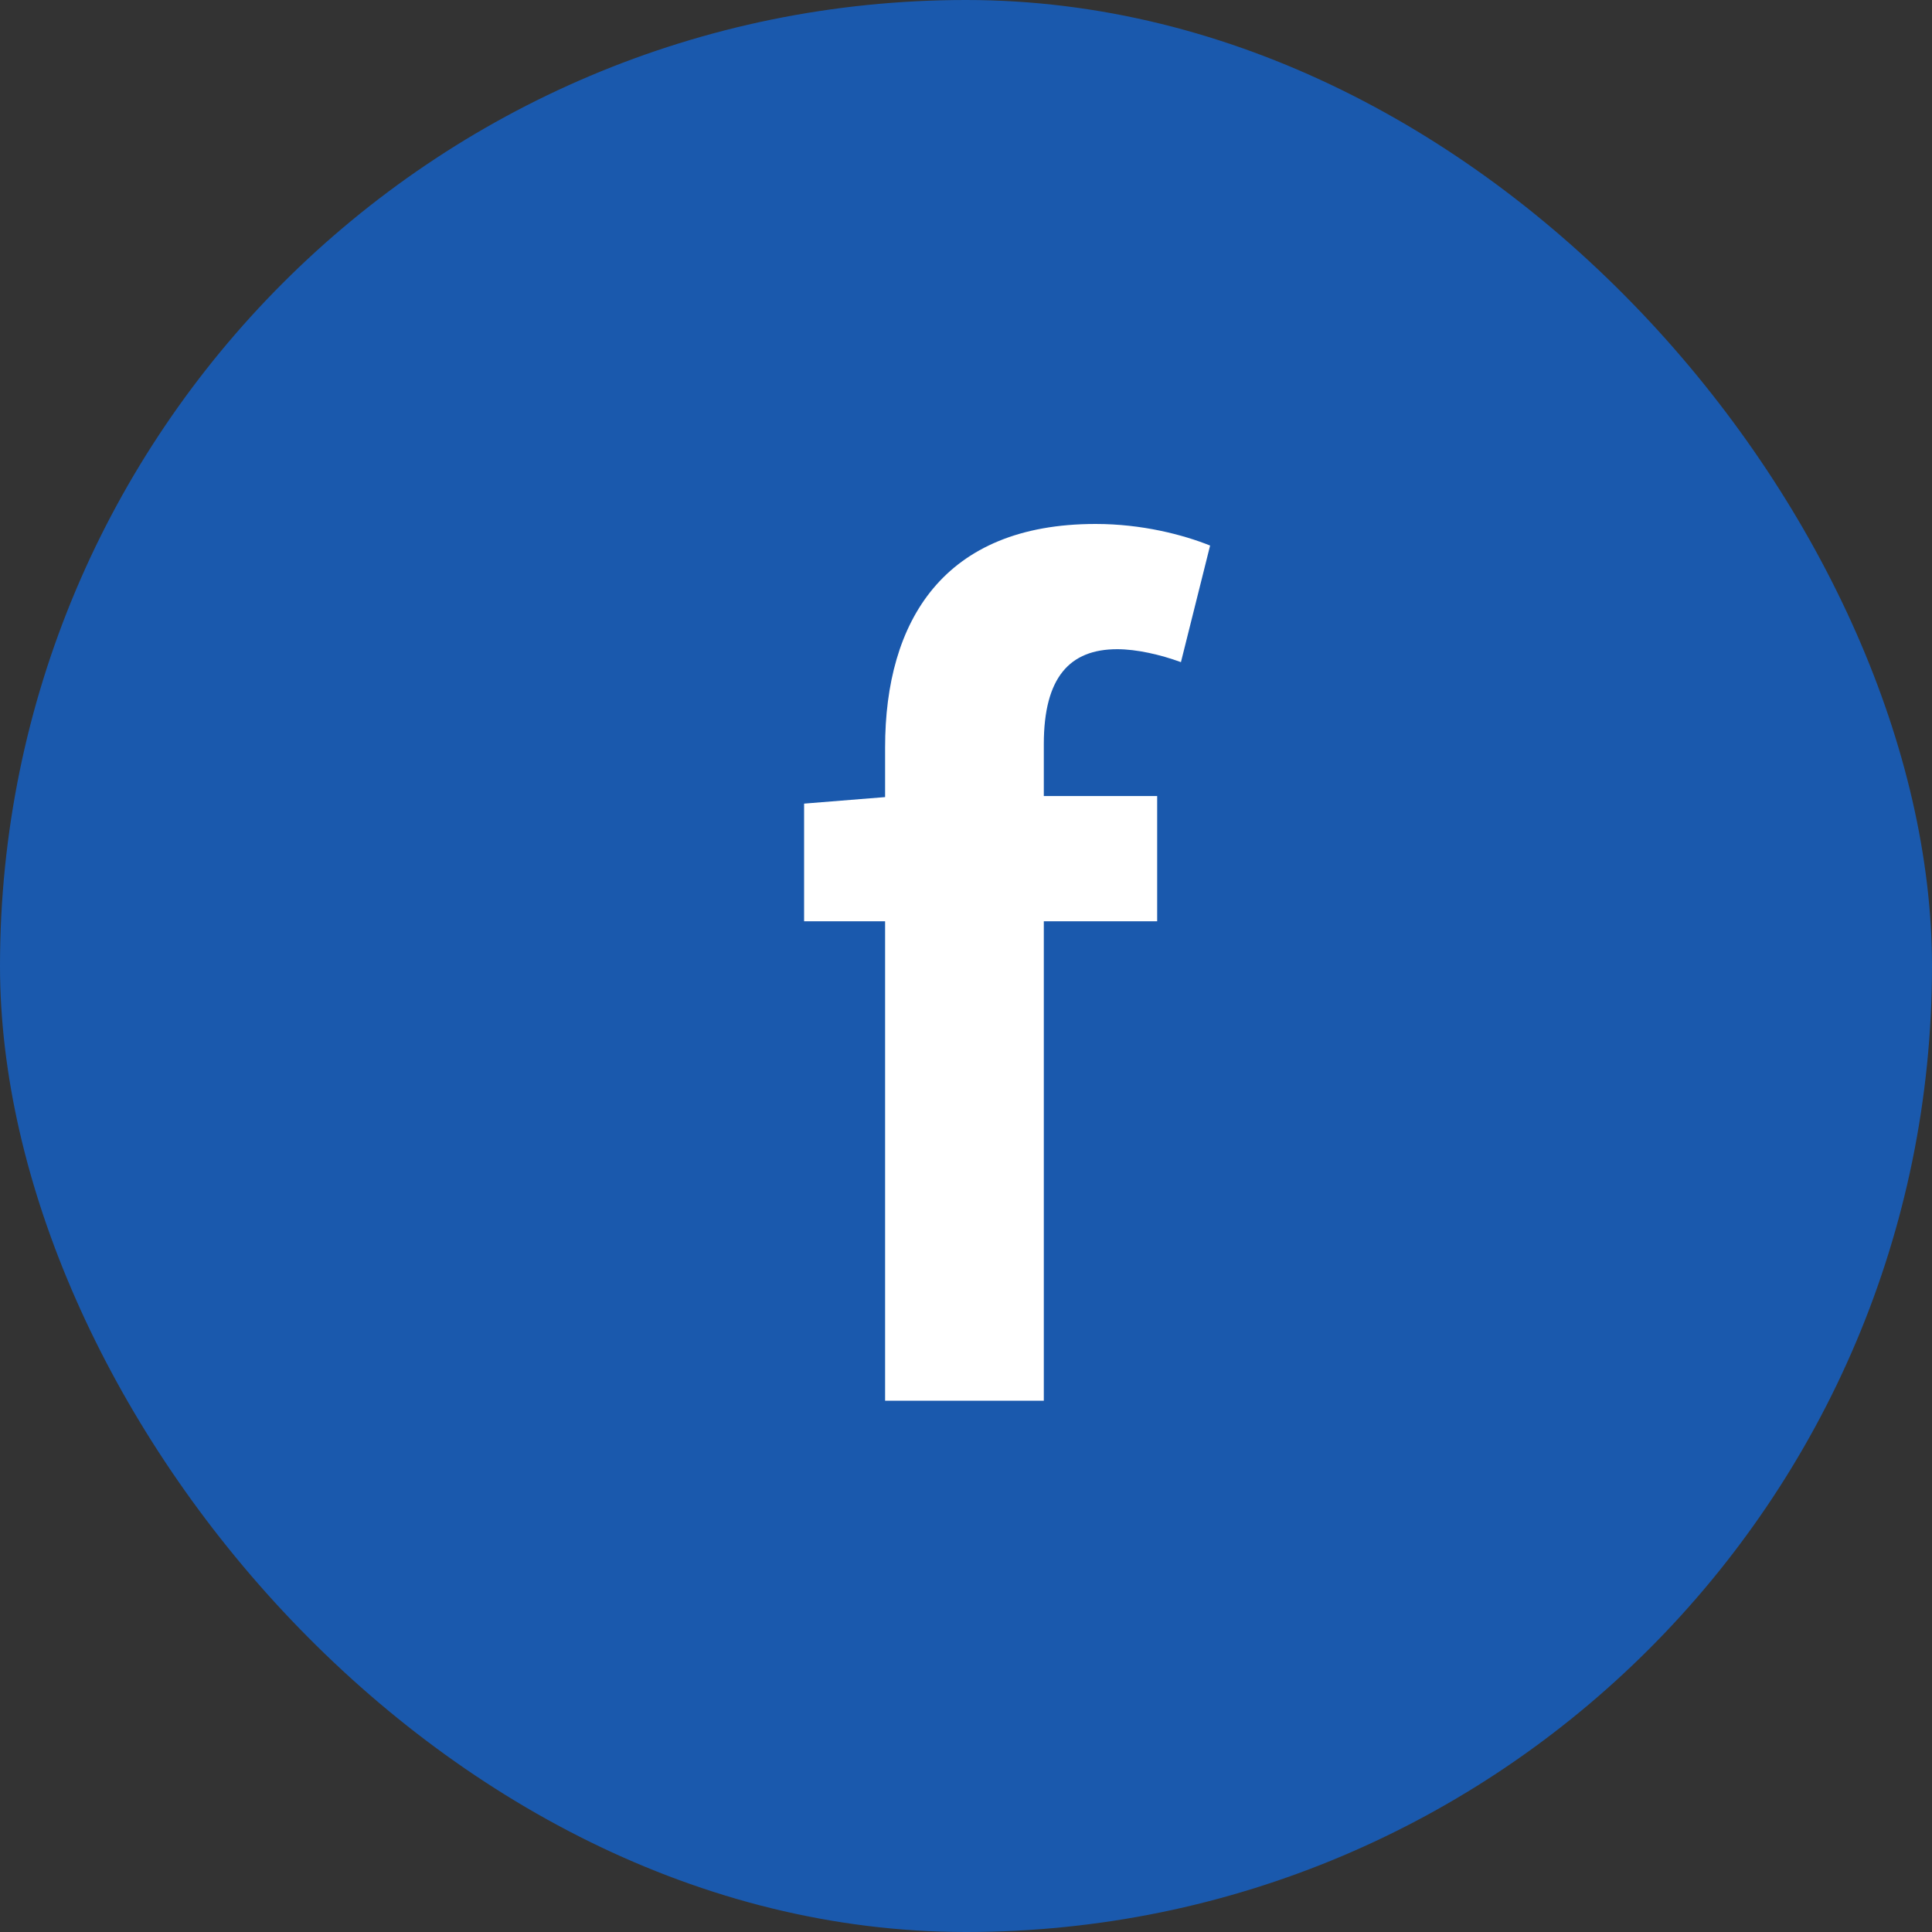
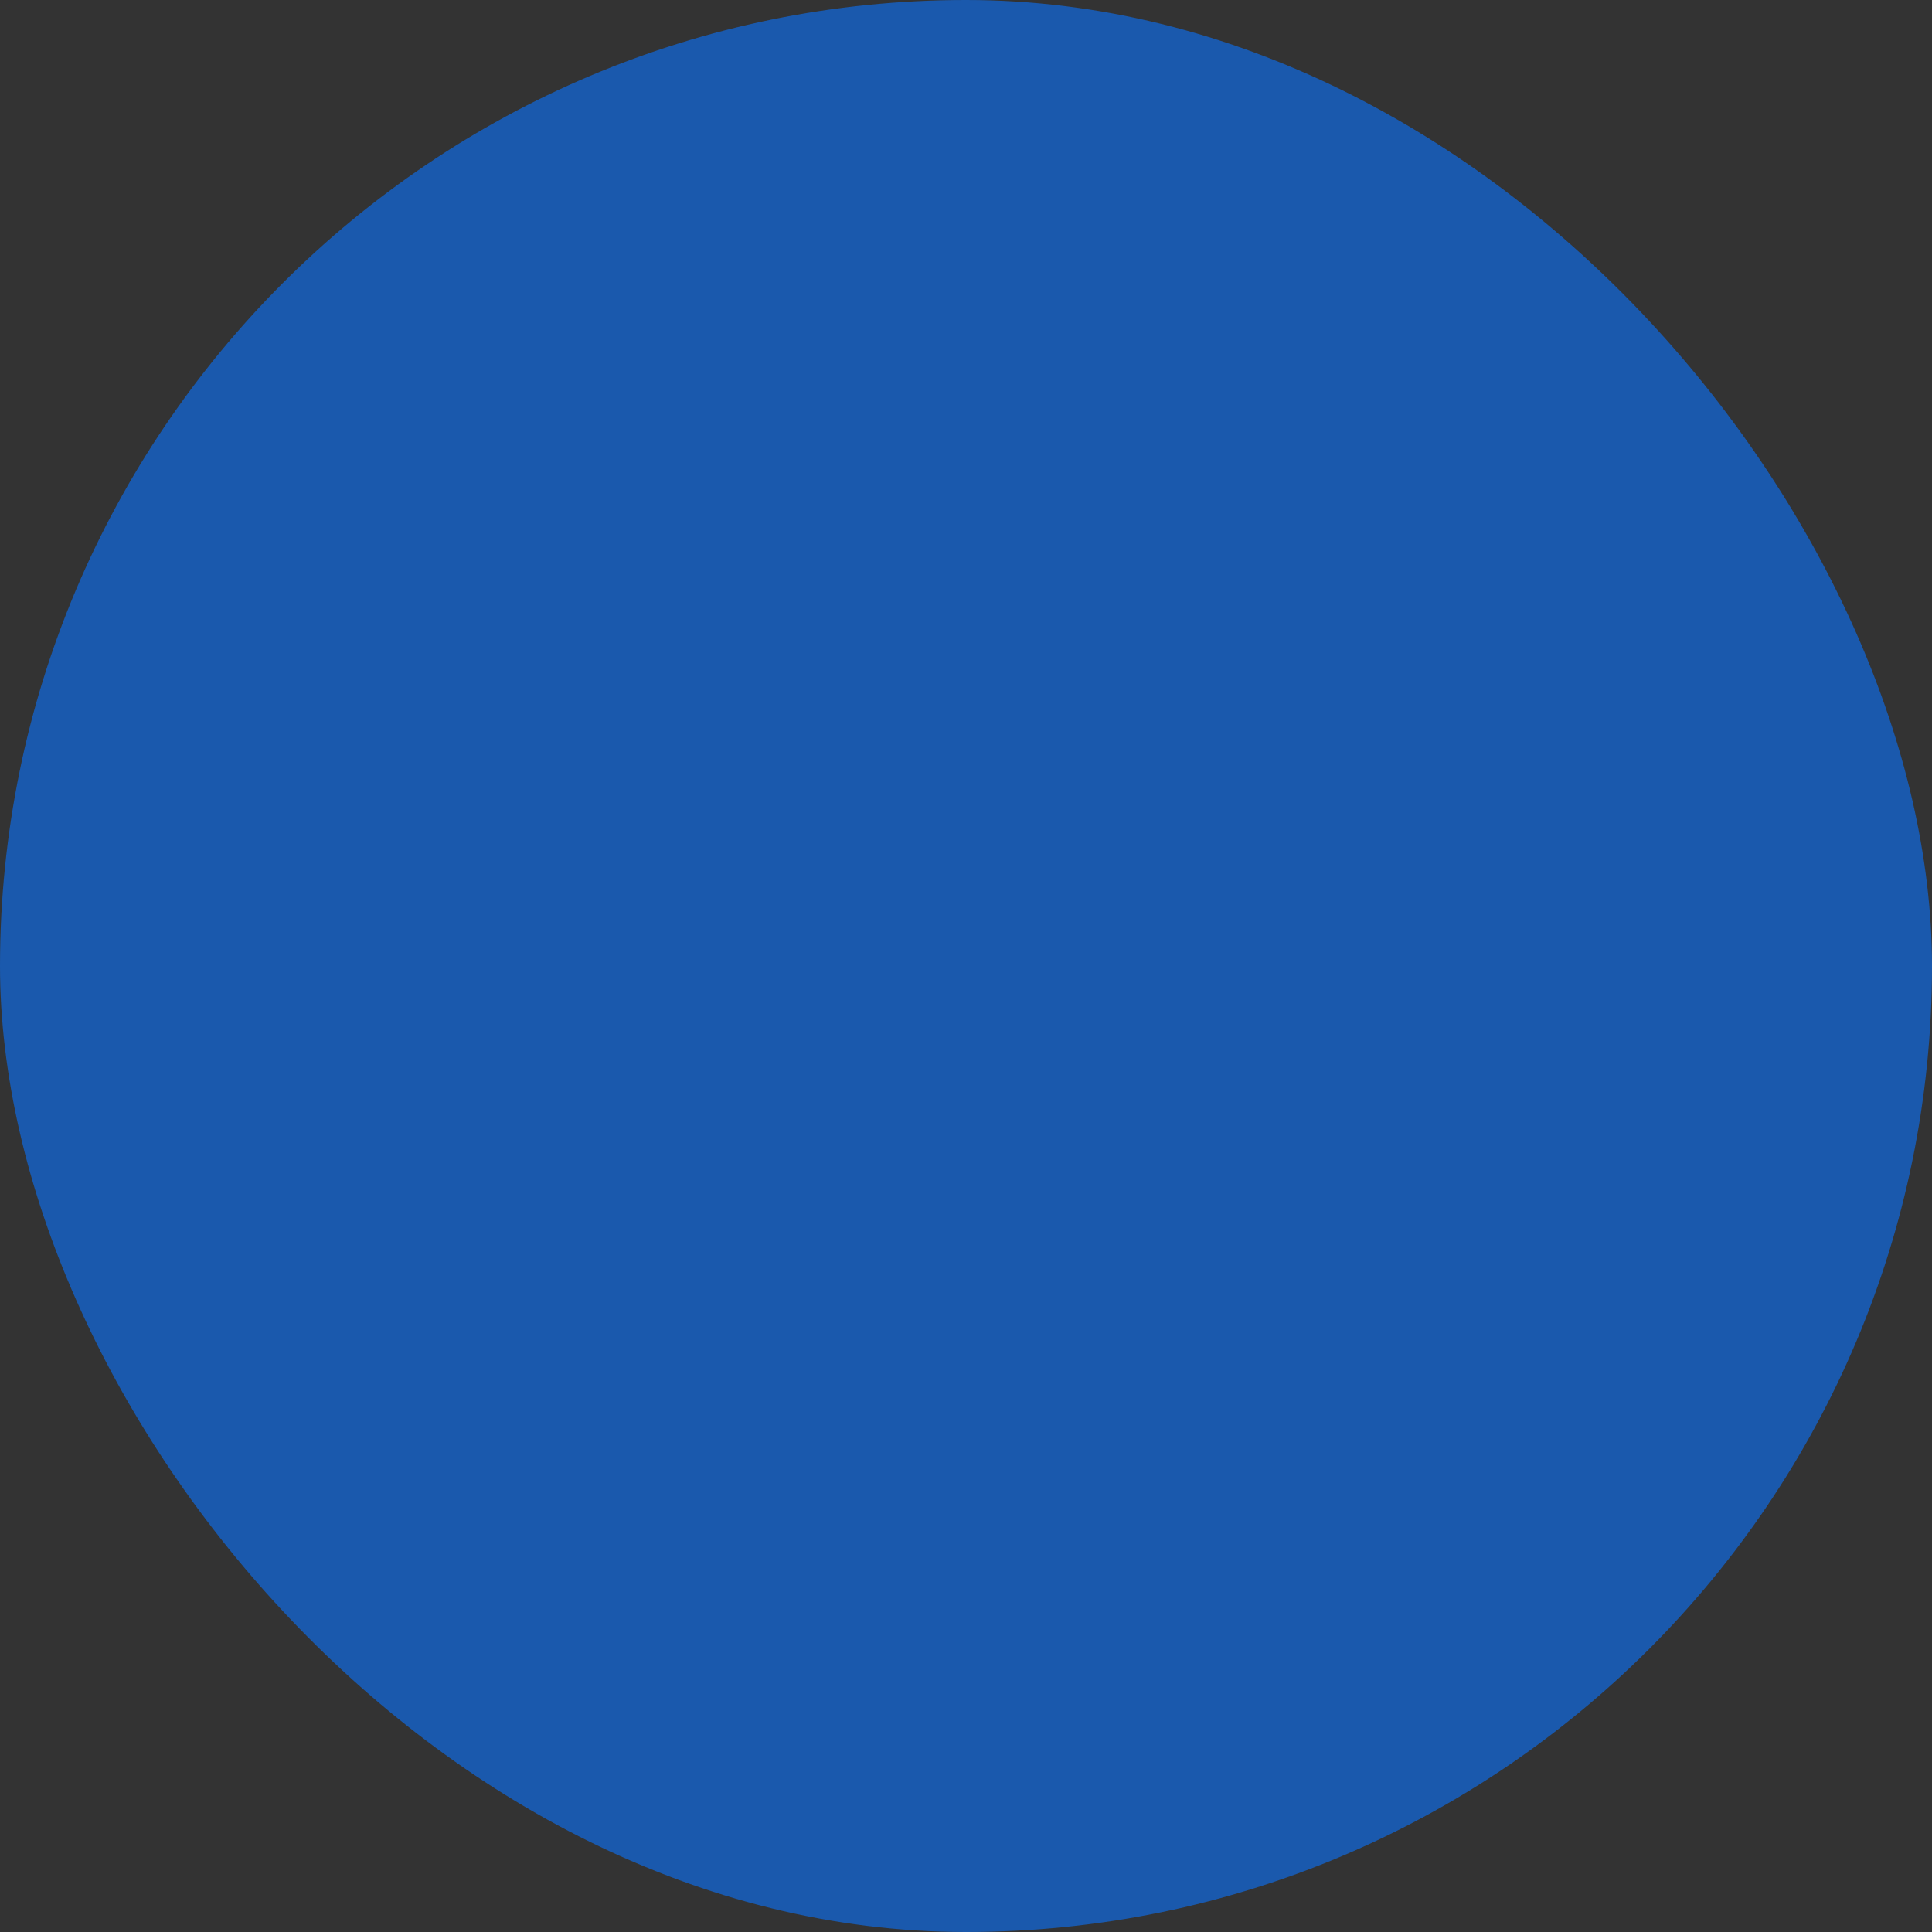
<svg xmlns="http://www.w3.org/2000/svg" width="40" height="40" viewBox="0 0 40 40" fill="none">
  <rect x="0" y="0" width="40" height="40" fill="#333333" stroke="none" />
  <rect width="40" height="40" rx="20" fill="#1A59AD" />
-   <path d="M25.054 11.295C24.495 11.071 23.645 10.848 22.684 10.848C19.532 10.848 18.325 12.86 18.325 15.475V16.503L16.648 16.638V19.074H18.325V29H21.611V19.074H23.958V16.481H21.611V15.408C21.611 14.022 22.148 13.441 23.131 13.441C23.534 13.441 24.025 13.553 24.45 13.709L25.054 11.295Z" fill="white" />
</svg>